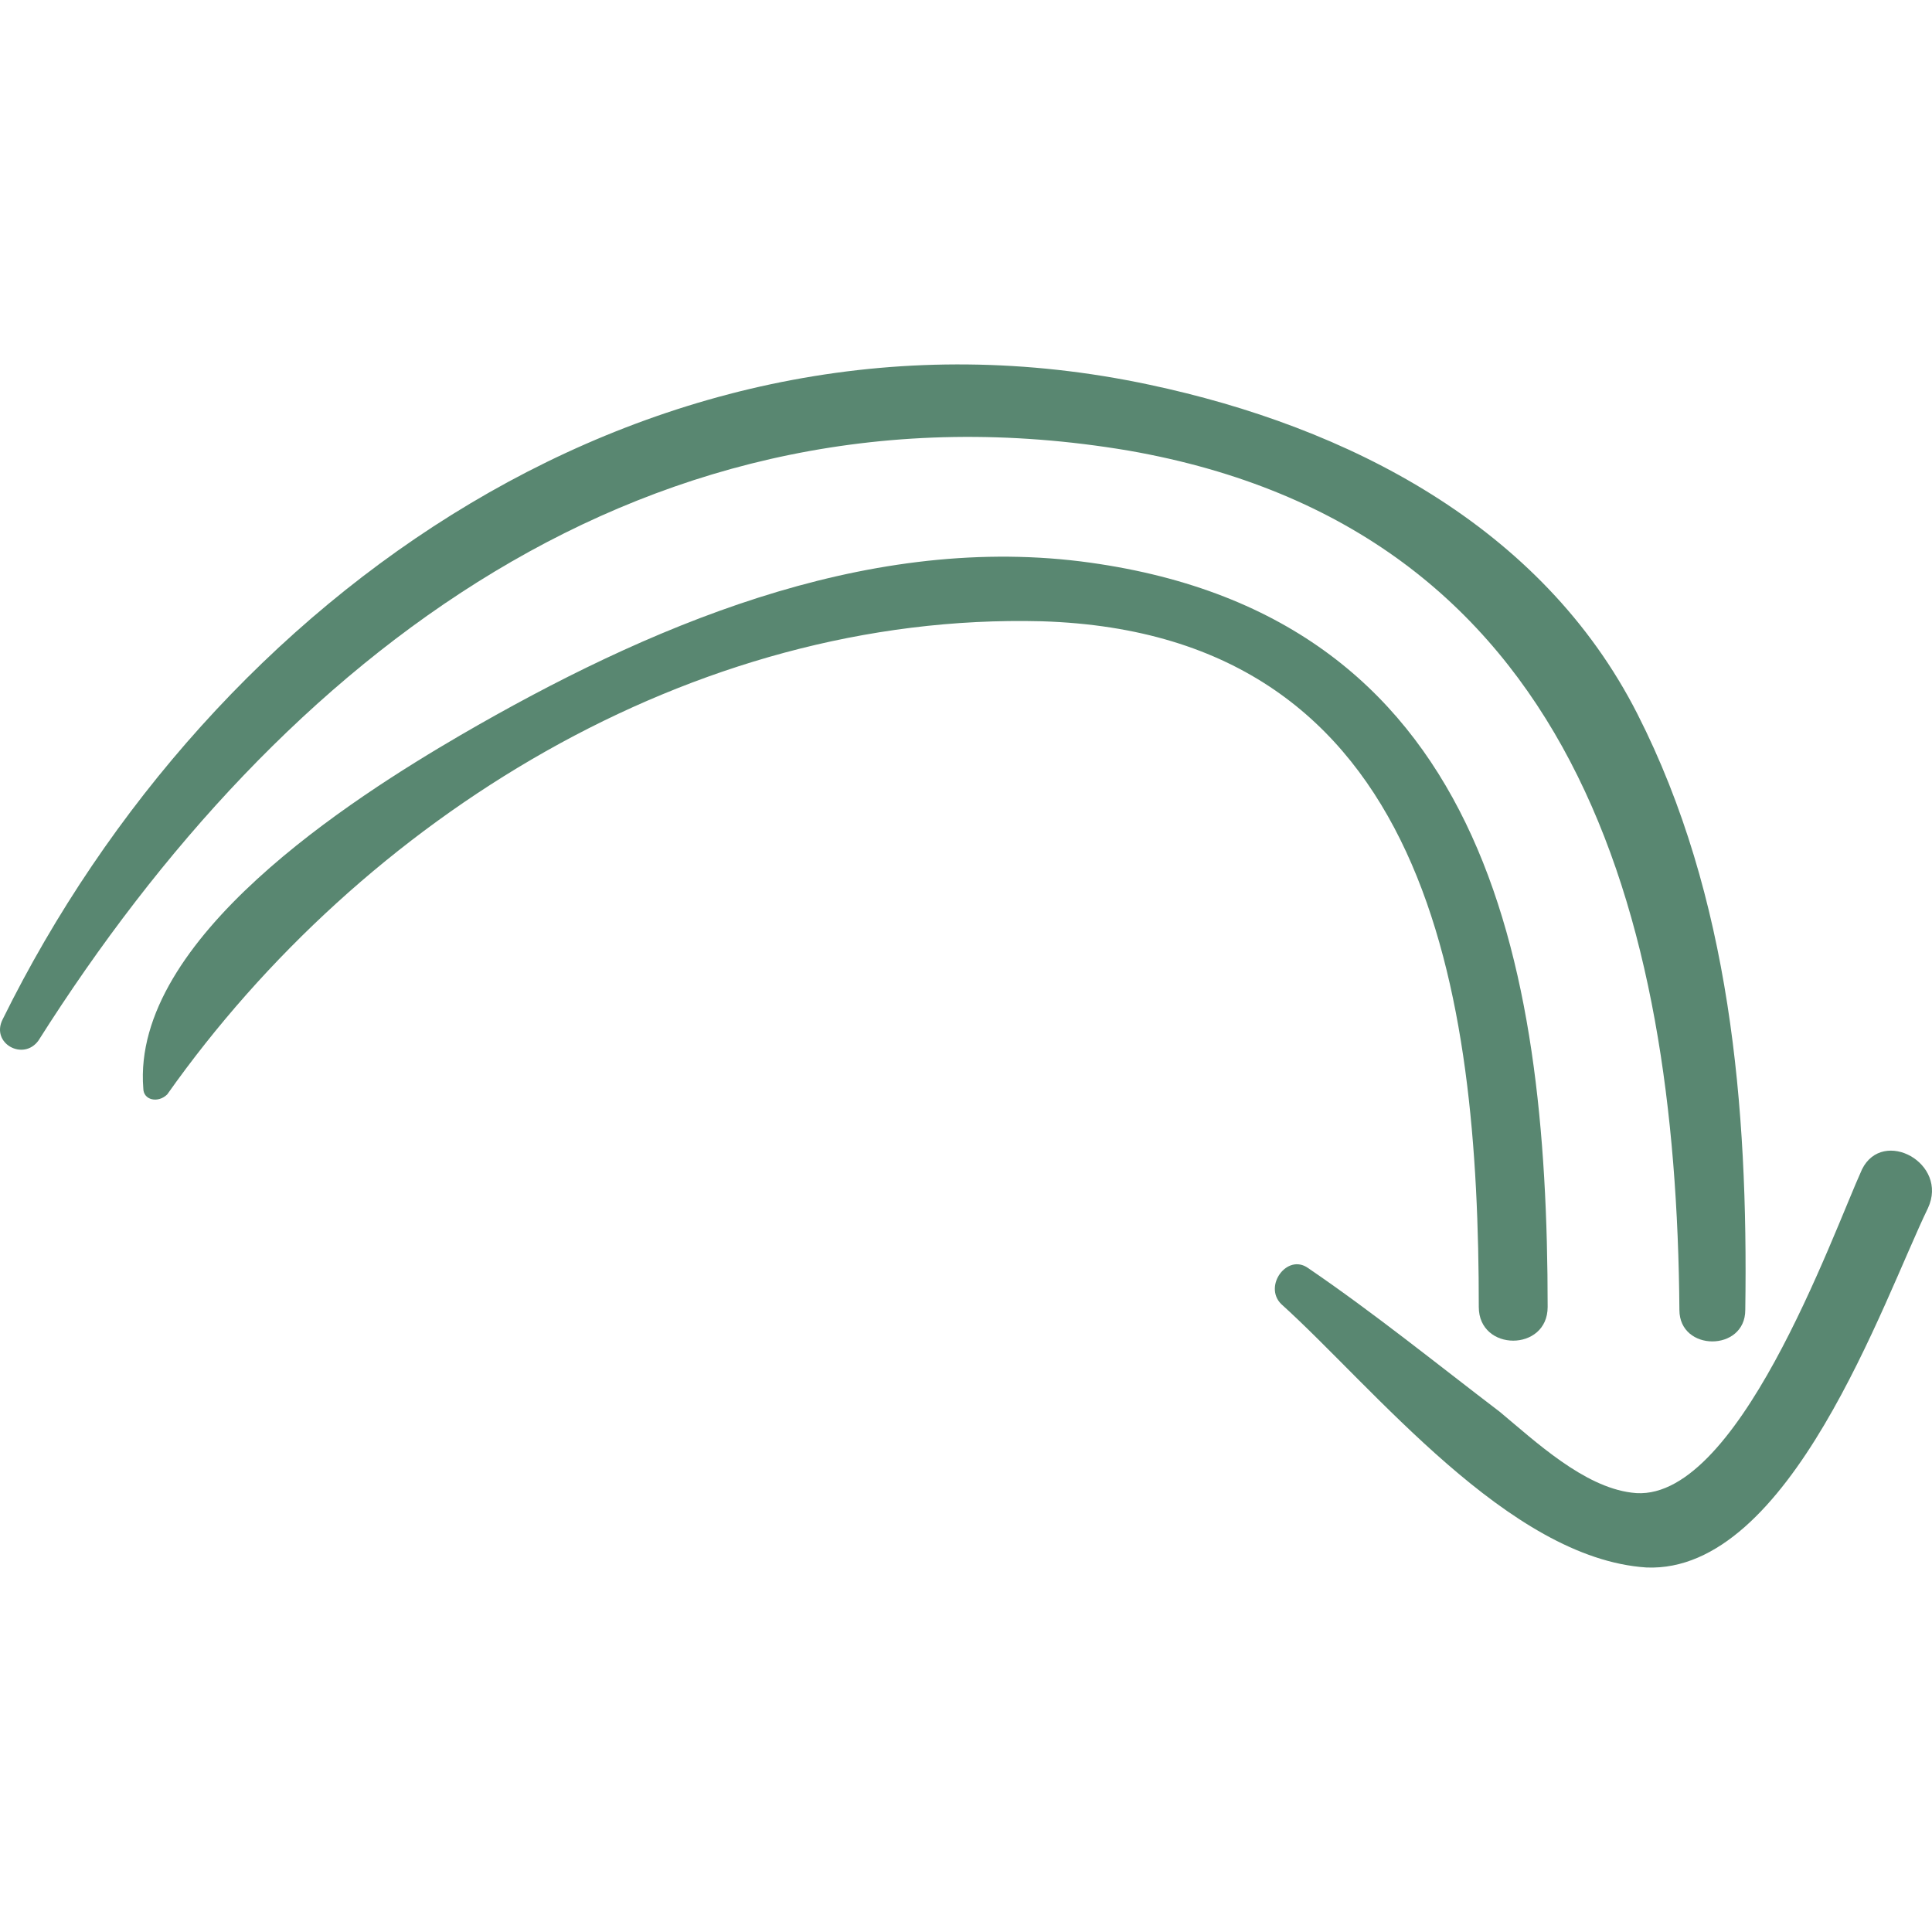
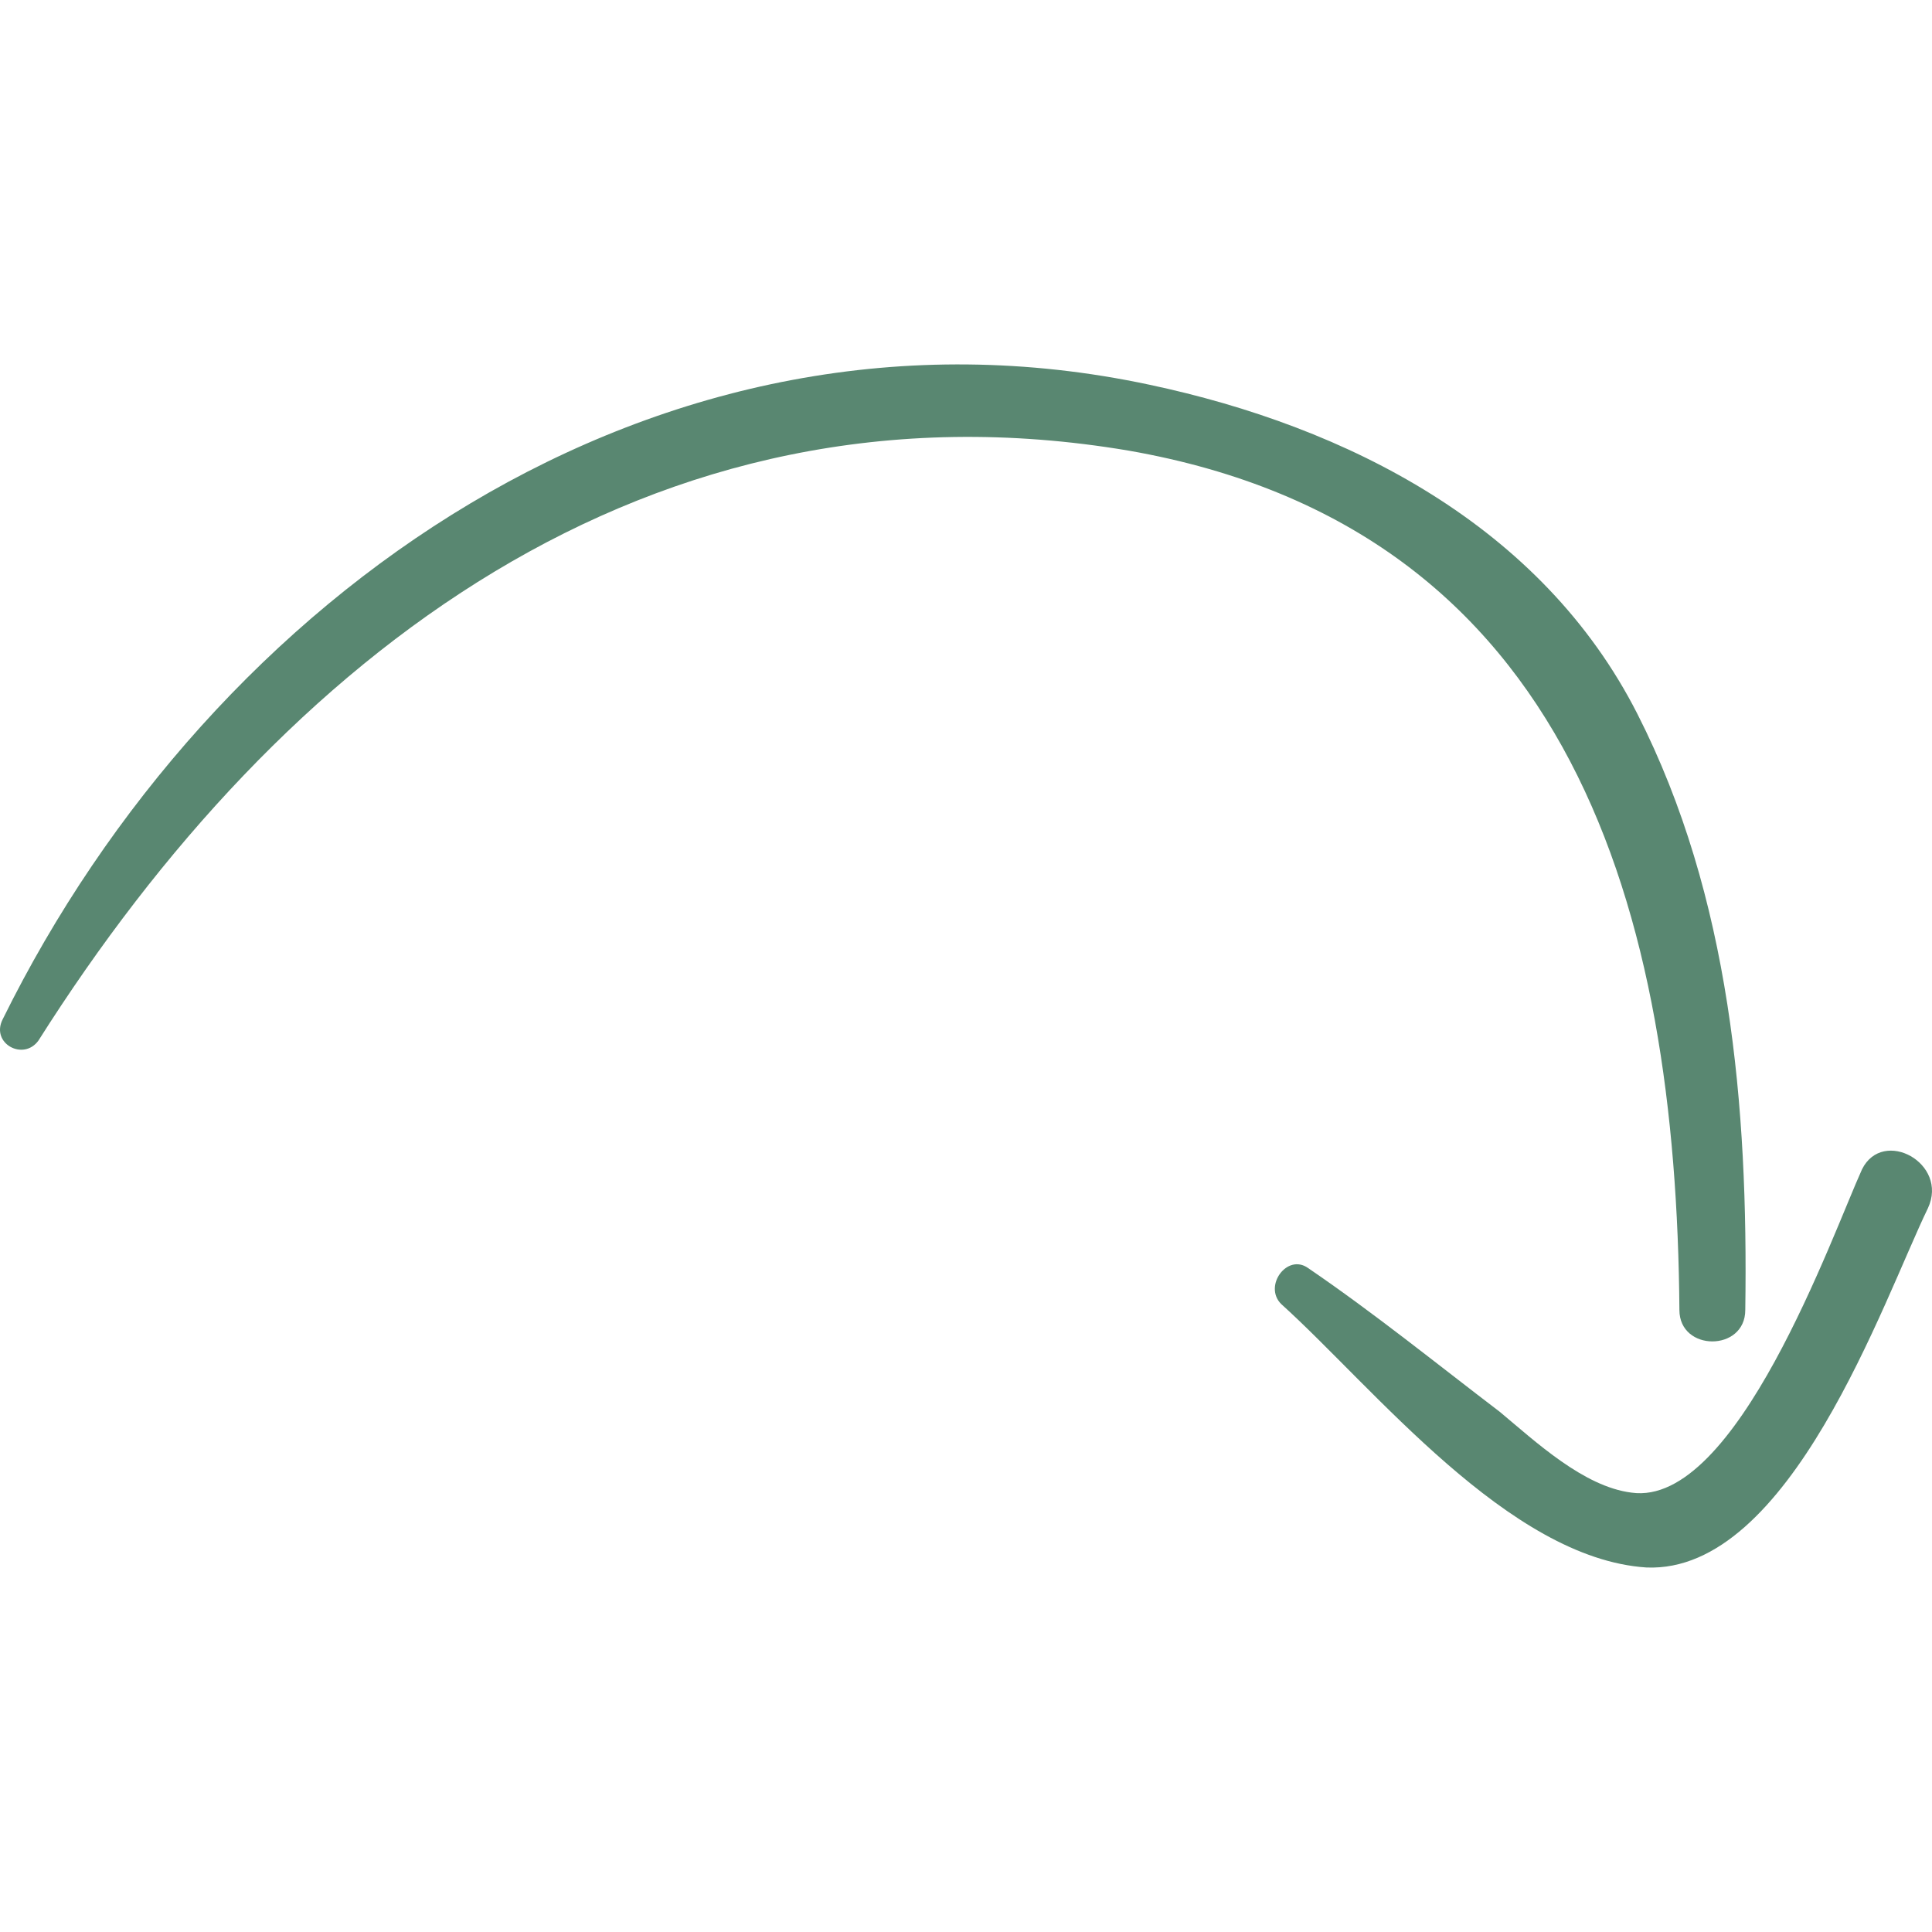
<svg xmlns="http://www.w3.org/2000/svg" fill="#598771" version="1.1" id="Capa_1" width="800px" height="800px" viewBox="0 0 394.873 394.873" xml:space="preserve">
  <g>
    <g>
      <path d="M334.678,145.951c-19.584-38.556-59.364-58.752-99.756-67.32C134.553,57.211,43.365,121.471,0.525,208.375    c-2.448,4.896,4.284,8.567,7.344,4.283C57.441,134.323,132.717,75.571,230.638,92.095    c91.188,15.912,111.996,94.86,112.608,175.643c0,8.568,13.464,8.568,13.464,0C357.322,226.123,353.649,183.283,334.678,145.951z" />
-       <path d="M220.846,114.739c-44.676-5.508-88.74,13.464-126.685,35.496c-22.032,12.852-67.32,41.616-64.872,72.215    c0,2.448,3.06,3.061,4.896,1.225c39.78-56.304,107.1-98.532,178.705-96.696c79.561,2.448,89.353,76.5,89.353,140.148    c0,9.18,14.075,9.18,14.075,0C316.317,196.135,303.466,125.143,220.846,114.739z" />
      <path d="M380.578,238.975c-6.12,13.464-25.704,69.156-47.124,66.096c-9.792-1.224-19.584-10.403-26.929-16.523    c-12.852-9.792-25.703-20.196-39.168-29.376c-4.283-3.061-9.18,3.672-5.508,7.344c18.972,17.136,46.512,52.021,74.664,53.856    c29.376,1.224,48.348-54.469,57.528-73.44C398.326,237.751,384.861,230.406,380.578,238.975z" />
    </g>
  </g>
</svg>